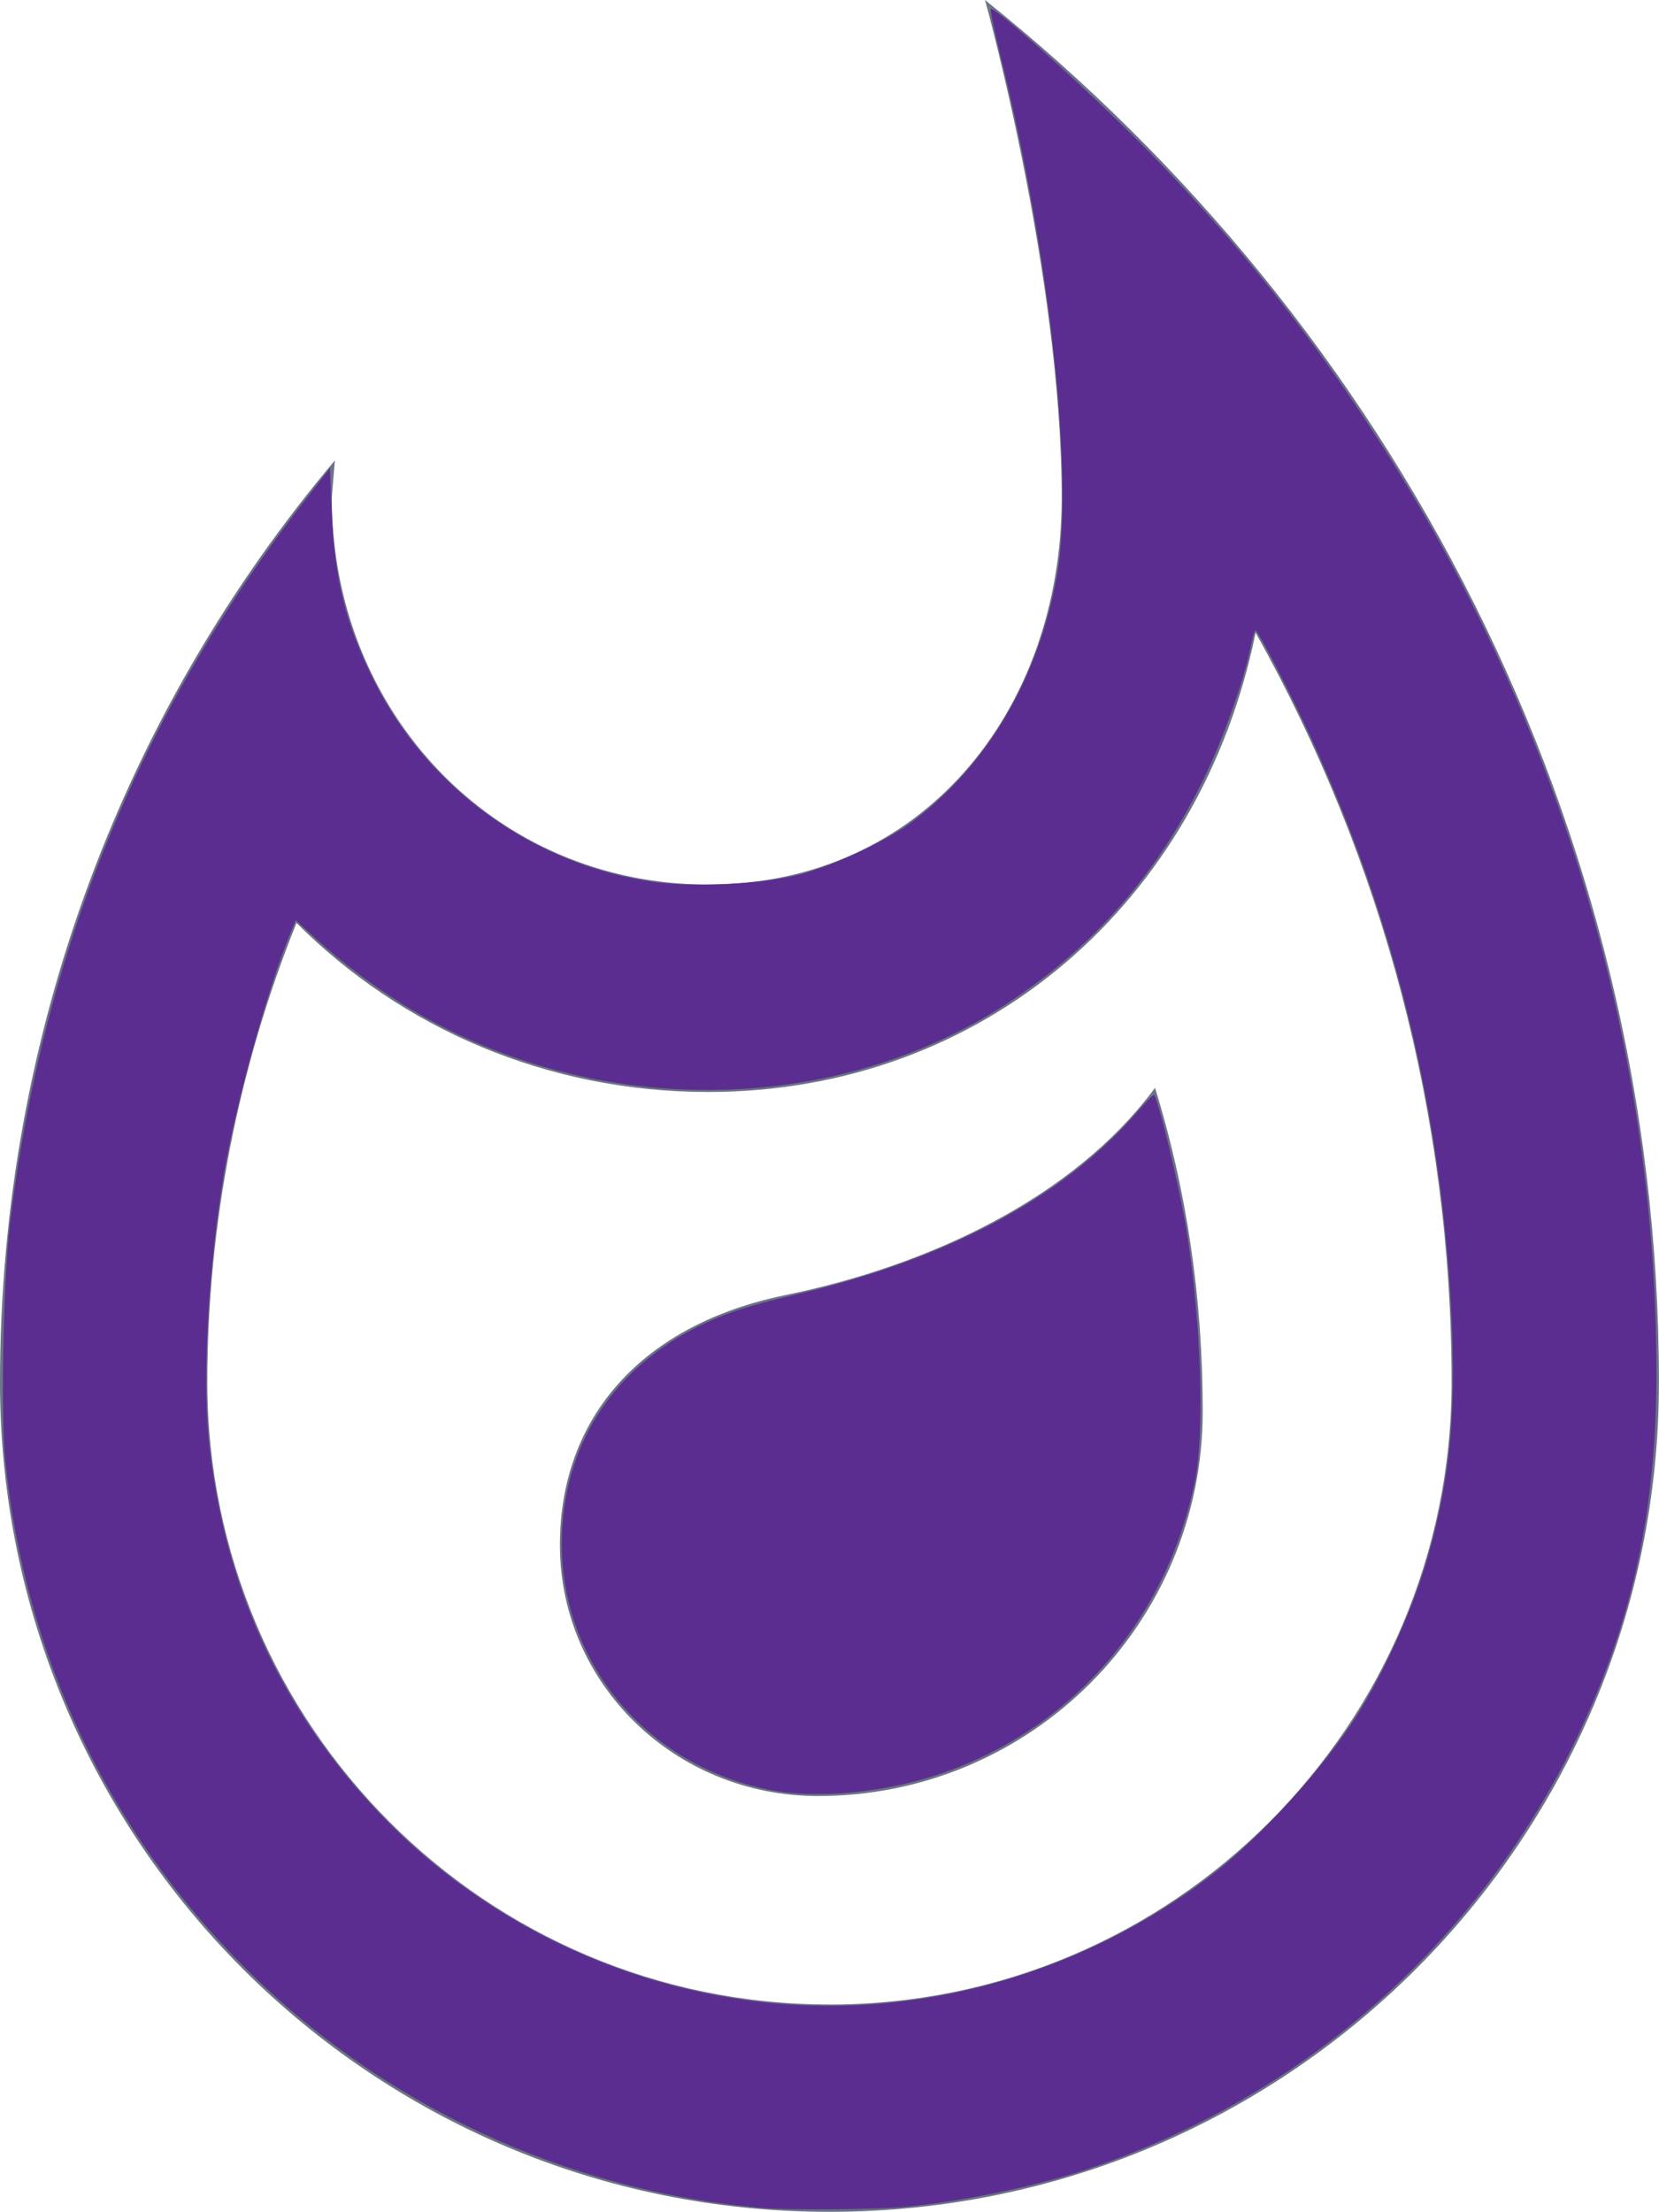
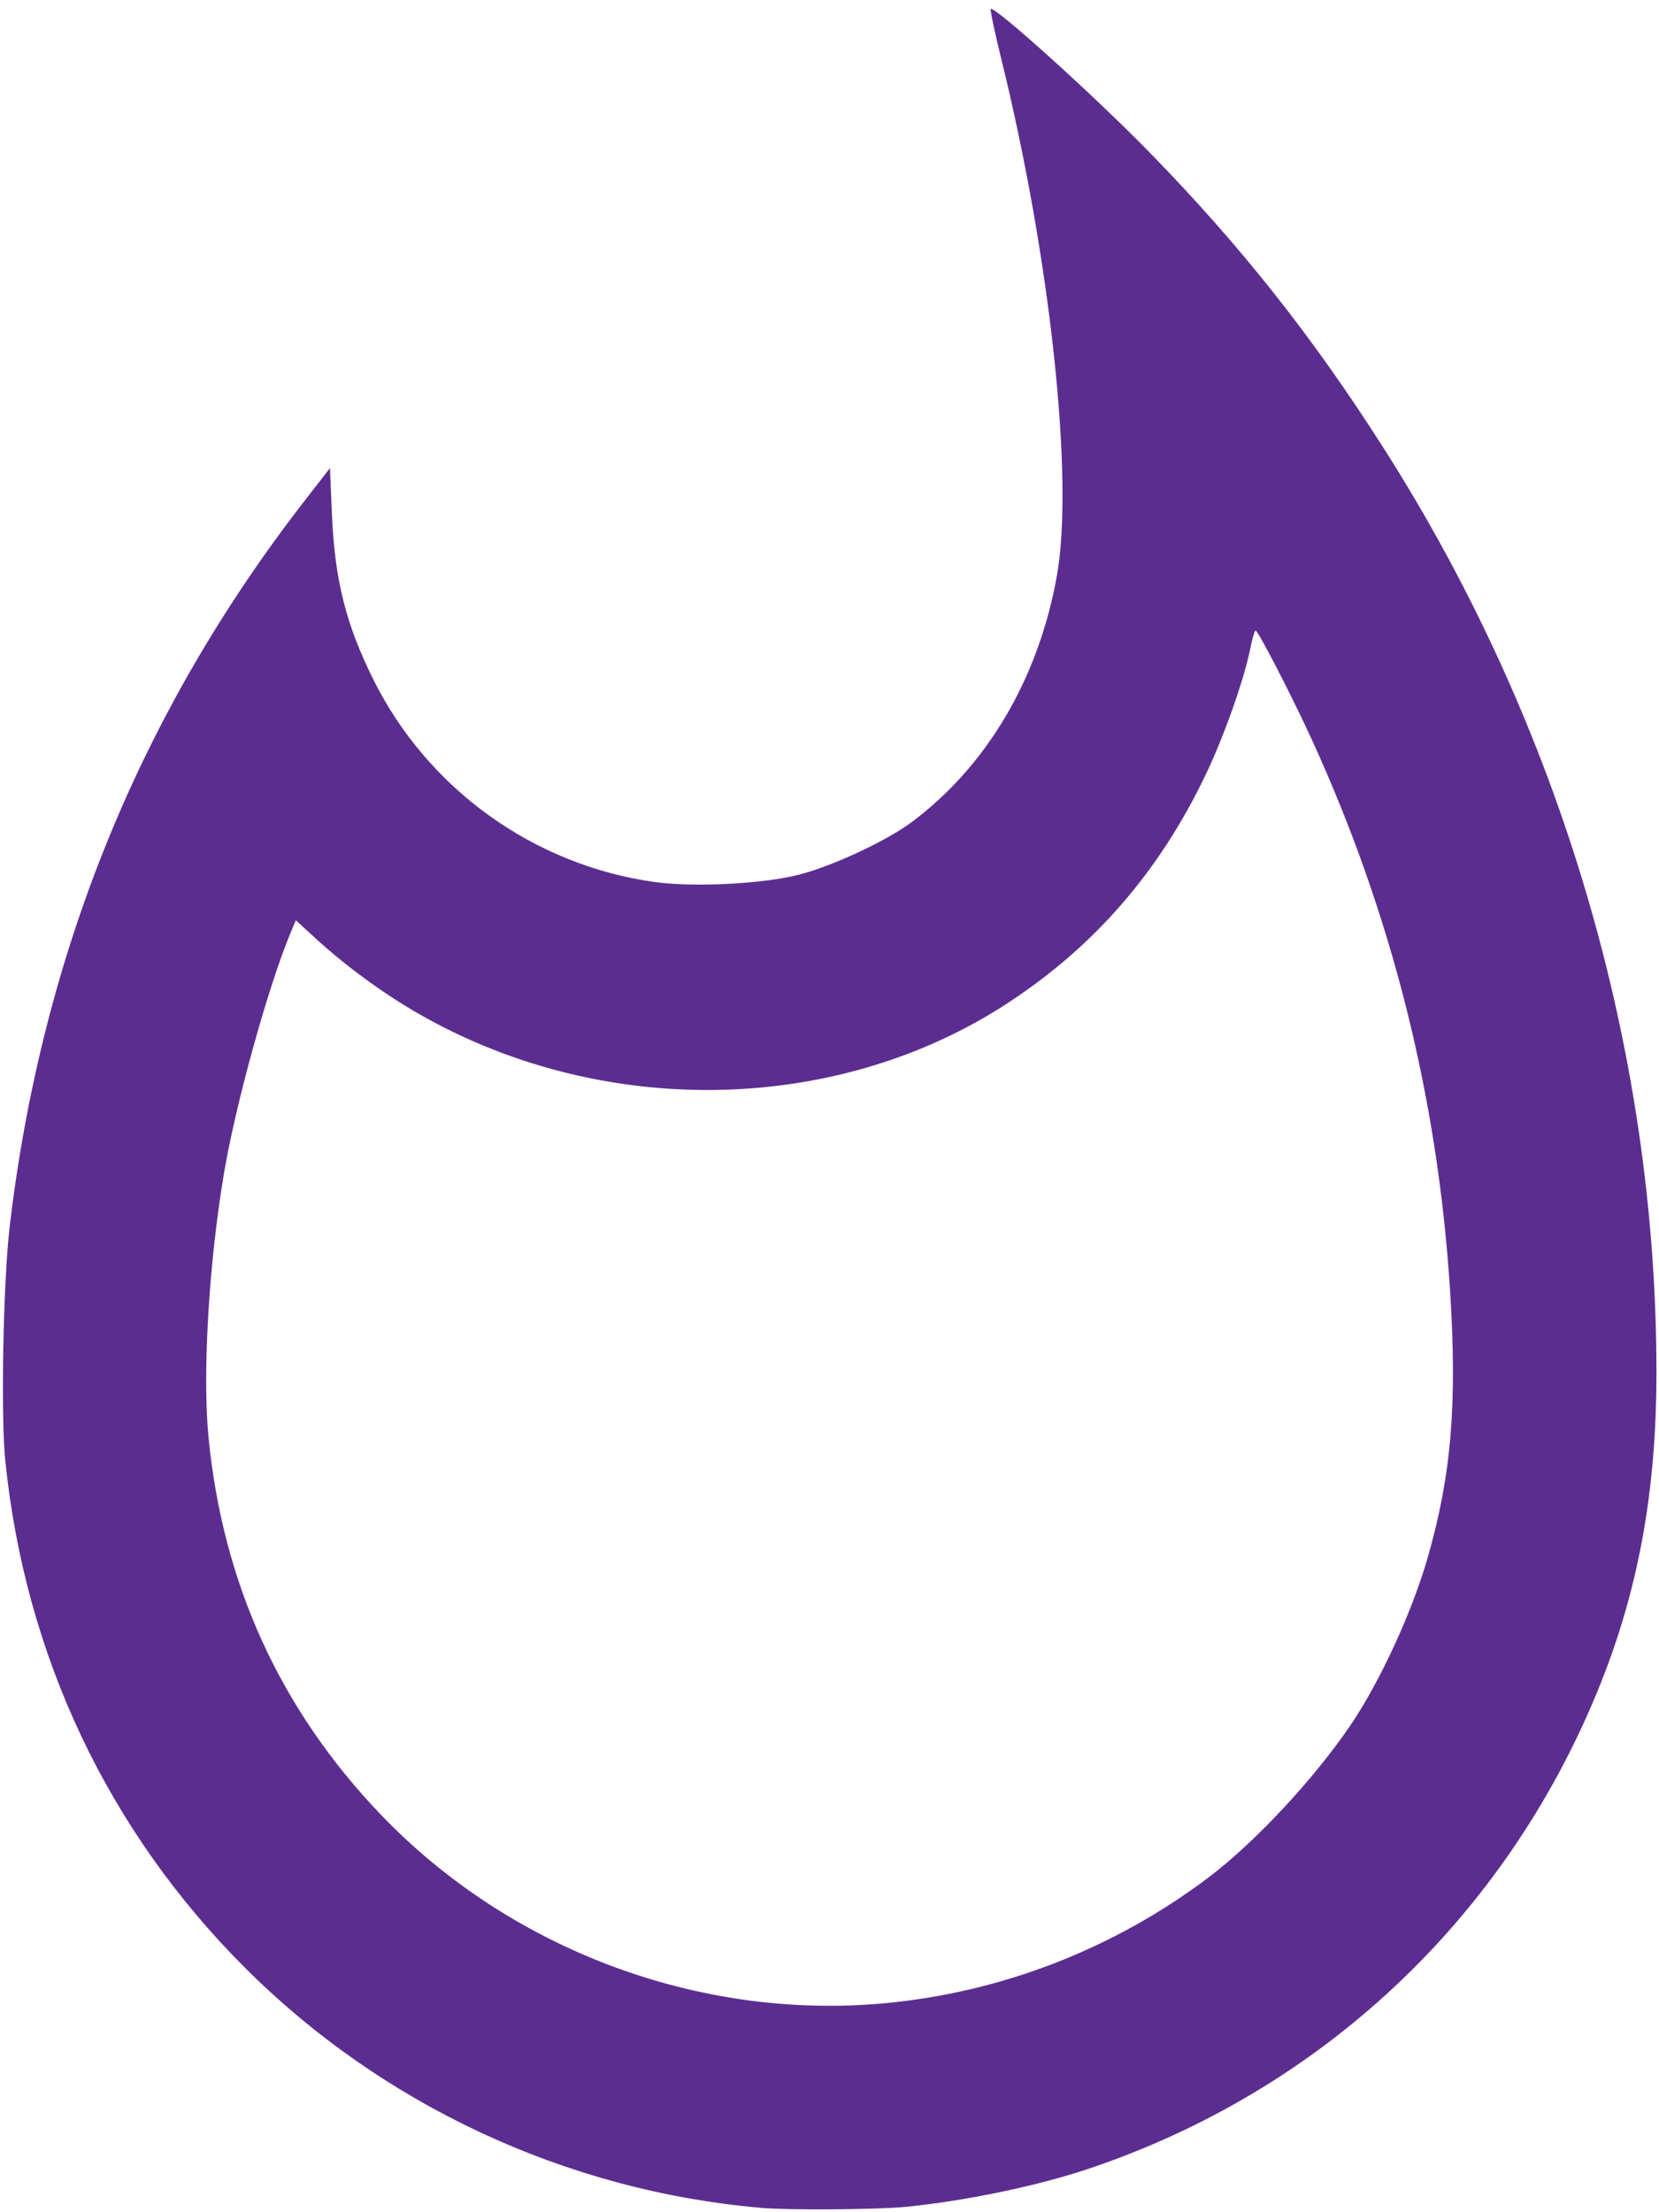
<svg xmlns="http://www.w3.org/2000/svg" xmlns:ns1="http://sodipodi.sourceforge.net/DTD/sodipodi-0.dtd" xmlns:ns2="http://www.inkscape.org/namespaces/inkscape" width="26.667" height="35.55" viewBox="0 0 26.667 35.55" fill="none" version="1.1" id="svg3608" ns1:docname="roast purple.svg" ns2:version="1.1.1 (3bf5ae0d25, 2021-09-20)">
  <defs id="defs3612" />
-   <path d="m 12.617,20.817 c -2.267,0.467 -3.617,1.933 -3.617,4.017 0,2.233 1.85,4.033 4.15,4.033 3.417,0 6.183,-2.767 6.183,-6.183 0,-1.783 -0.25,-3.533 -0.767,-5.2 -1.317,1.783 -3.667,2.867 -5.95,3.333 z M 15.833,0 c 0,0 1.233,4.417 1.233,8 0,3.433 -2.25,6.217 -5.683,6.217 -3.45,0 -6.05,-2.783 -6.05,-6.217 l 0.05,-0.6 C 2.017,11.4 0,16.583 0,22.217 c 0,7.367 5.967,13.333 13.333,13.333 7.367,0 13.333,-5.967 13.333,-13.333 0,-8.983 -4.317,-17 -10.833,-22.217 z m -2.5,32.217 c -5.517,0 -10,-4.483 -10,-10 0,-2.55 0.5,-5.067 1.433,-7.383 1.683,1.683 4.017,2.717 6.617,2.717 4.433,0 7.917,-3.05 8.8,-7.383 2.05,3.667 3.15,7.783 3.15,12.05 0,5.517 -4.483,10 -10,10 z" fill="#6b7585" id="path3606" />
  <path style="fill:#5c2d91;stroke-width:0.048" d="M 12.227,35.485 C 9.103,35.212 6.146,33.835 3.934,31.623 1.733,29.421 0.403,26.605 0.085,23.477 0.01,22.742 0.052,20.592 0.157,19.701 0.677,15.319 2.256,11.444 4.916,8.023 l 0.388,-0.5 0.03,0.716 c 0.045,1.078 0.223,1.792 0.671,2.69 0.872,1.75 2.571,2.973 4.508,3.246 0.64,0.09 1.752,0.033 2.339,-0.119 0.542,-0.141 1.4,-0.542 1.803,-0.843 1.212,-0.904 2.043,-2.316 2.335,-3.969 0.275,-1.557 -0.107,-5.1 -0.895,-8.295 -0.106,-0.43 -0.182,-0.792 -0.169,-0.804 0.057,-0.057 1.665,1.396 2.551,2.303 1.464,1.5 2.614,2.953 3.756,4.742 2.853,4.472 4.392,9.681 4.393,14.867 3.84e-4,1.929 -0.296,3.534 -0.944,5.116 -1.503,3.67 -4.451,6.435 -8.197,7.689 -0.816,0.273 -1.965,0.512 -2.92,0.607 -0.459,0.046 -1.889,0.056 -2.339,0.017 z m 1.995,-3.288 c 1.881,-0.175 3.686,-0.876 5.203,-2.021 0.746,-0.563 1.694,-1.58 2.282,-2.446 0.475,-0.7 0.988,-1.814 1.241,-2.692 0.382,-1.329 0.477,-2.468 0.36,-4.304 -0.198,-3.098 -0.936,-6.037 -2.219,-8.841 -0.319,-0.698 -0.866,-1.758 -0.907,-1.759 -0.015,-4.33e-4 -0.054,0.134 -0.087,0.3 -0.103,0.51 -0.429,1.426 -0.728,2.045 -0.742,1.538 -1.767,2.72 -3.149,3.63 -2.838,1.869 -6.763,1.881 -9.748,0.03 C 5.983,15.836 5.483,15.459 5.078,15.087 l -0.323,-0.296 -0.077,0.183 c -0.363,0.865 -0.889,2.762 -1.078,3.886 -0.243,1.445 -0.347,3.21 -0.249,4.23 0.226,2.352 1.149,4.379 2.762,6.067 2.081,2.177 5.123,3.318 8.109,3.04 z" id="path3651" />
-   <path style="fill:#5c2d91;stroke-width:0.048" d="m 12.347,28.763 c -1.947,-0.394 -3.32,-2.029 -3.317,-3.952 0.003,-1.765 1.035,-3.142 2.812,-3.748 0.185,-0.063 0.575,-0.17 0.865,-0.236 2.474,-0.568 4.359,-1.563 5.549,-2.928 0.138,-0.159 0.268,-0.295 0.289,-0.302 0.054,-0.02 0.419,1.495 0.531,2.201 0.232,1.468 0.29,3.22 0.133,3.999 -0.455,2.248 -1.994,4.011 -4.121,4.722 -0.898,0.3 -1.986,0.397 -2.74,0.245 z" id="path3690" />
</svg>